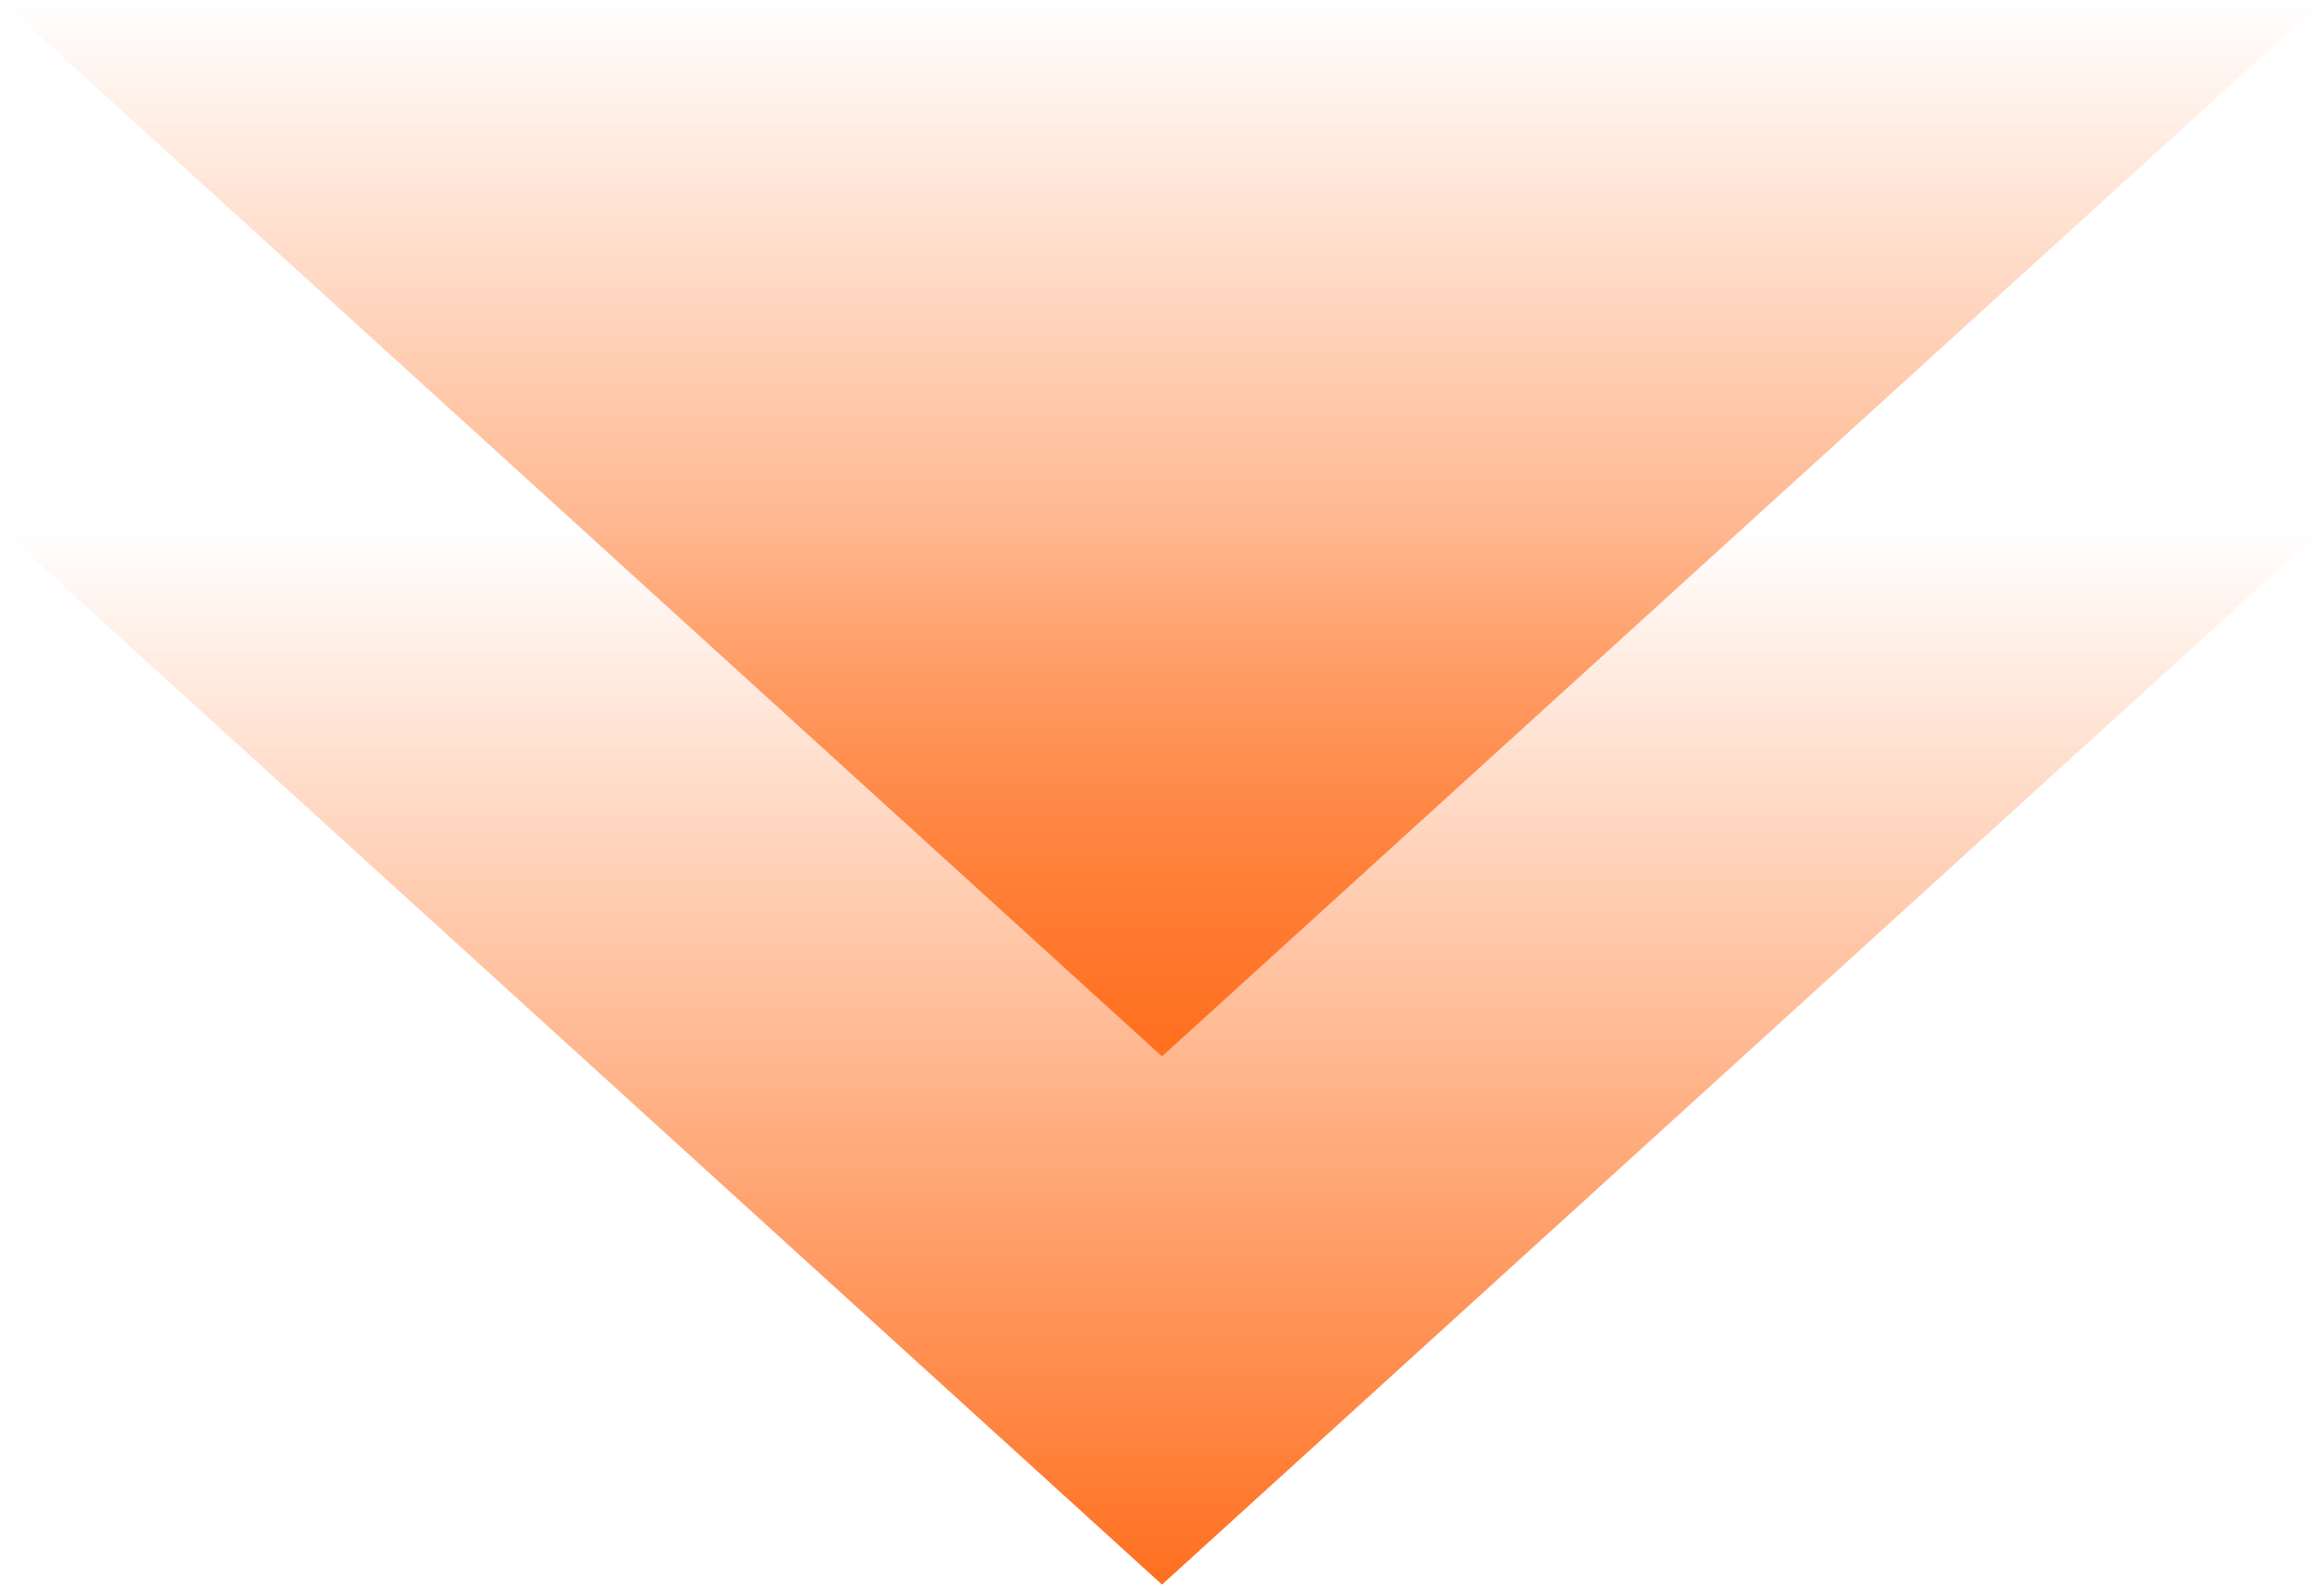
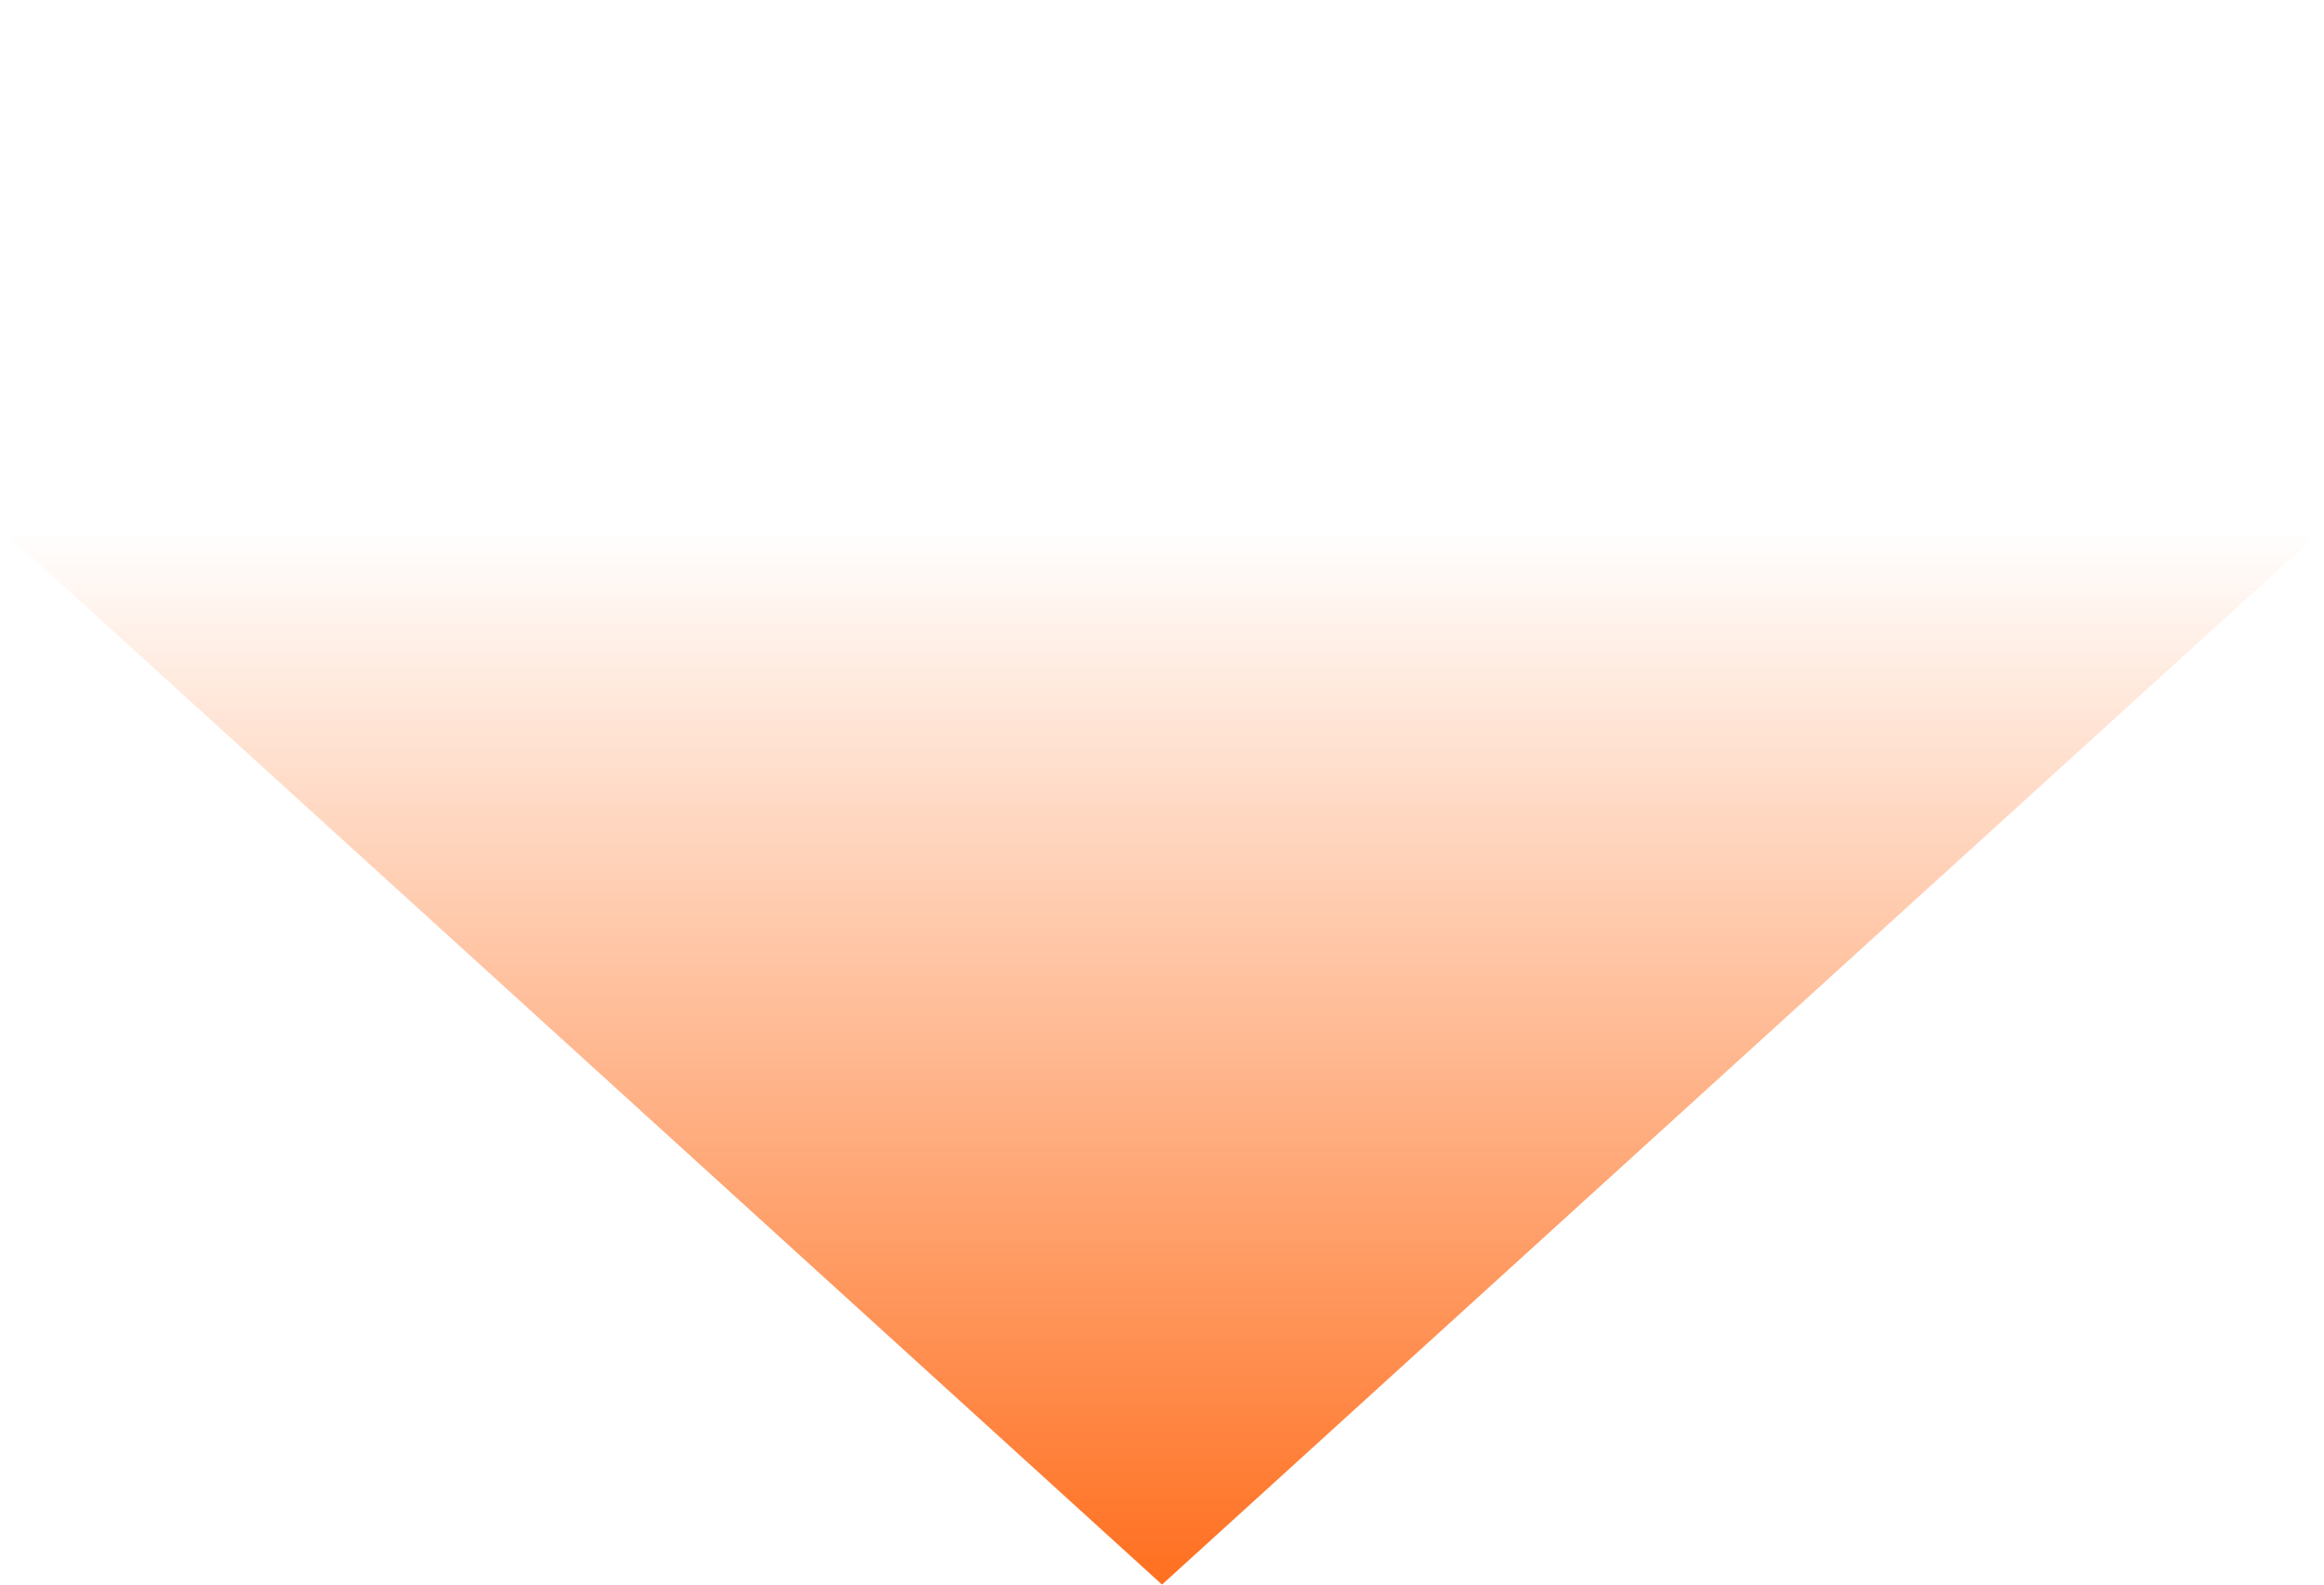
<svg xmlns="http://www.w3.org/2000/svg" width="44" height="30" viewBox="0 0 44 30" fill="none">
  <path d="M22 30 0 10h44L22 30z" fill="url(#12vy77iwxa)" />
-   <path d="M22 20 0 0h44L22 20z" fill="url(#mds7i9qlsb)" />
  <defs>
    <linearGradient id="12vy77iwxa" x1="22" y1="10" x2="22" y2="30" gradientUnits="userSpaceOnUse">
      <stop stop-color="#FF6F1F" stop-opacity="0" />
      <stop offset="1" stop-color="#FF6F1F" />
    </linearGradient>
    <linearGradient id="mds7i9qlsb" x1="22" y1="0" x2="22" y2="20" gradientUnits="userSpaceOnUse">
      <stop stop-color="#FF6F1F" stop-opacity="0" />
      <stop offset="1" stop-color="#FF6F1F" />
    </linearGradient>
  </defs>
</svg>